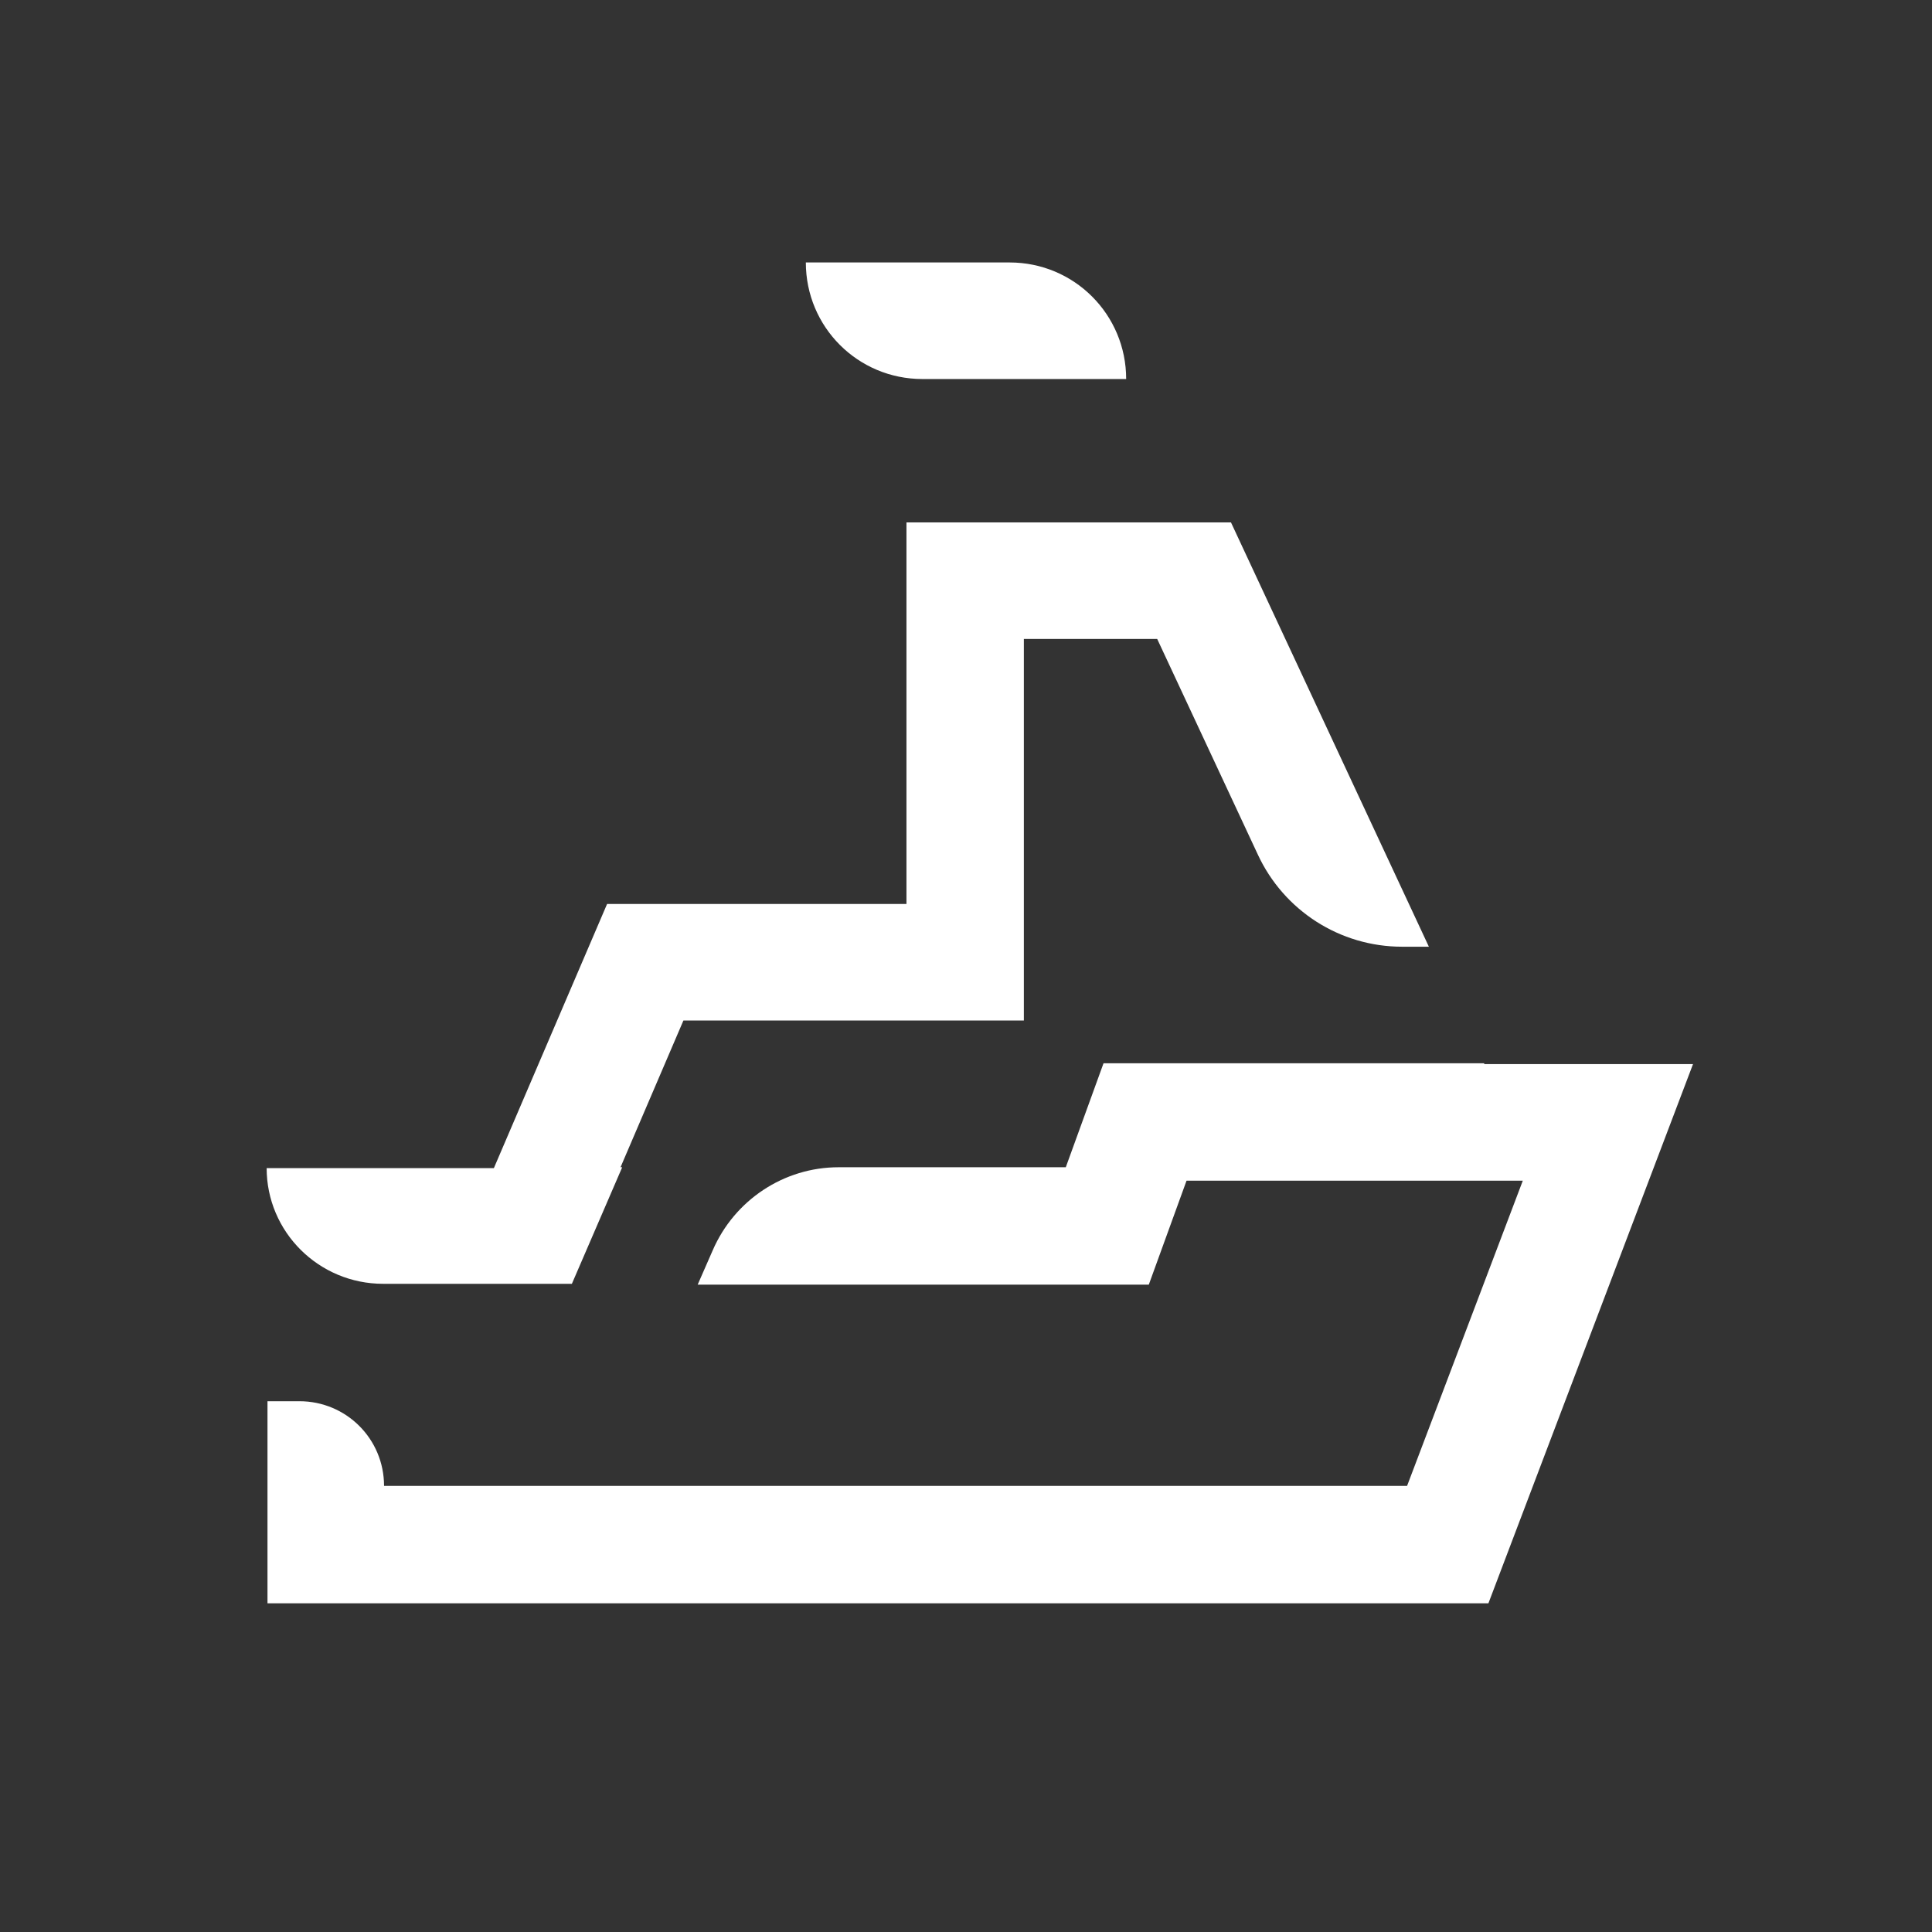
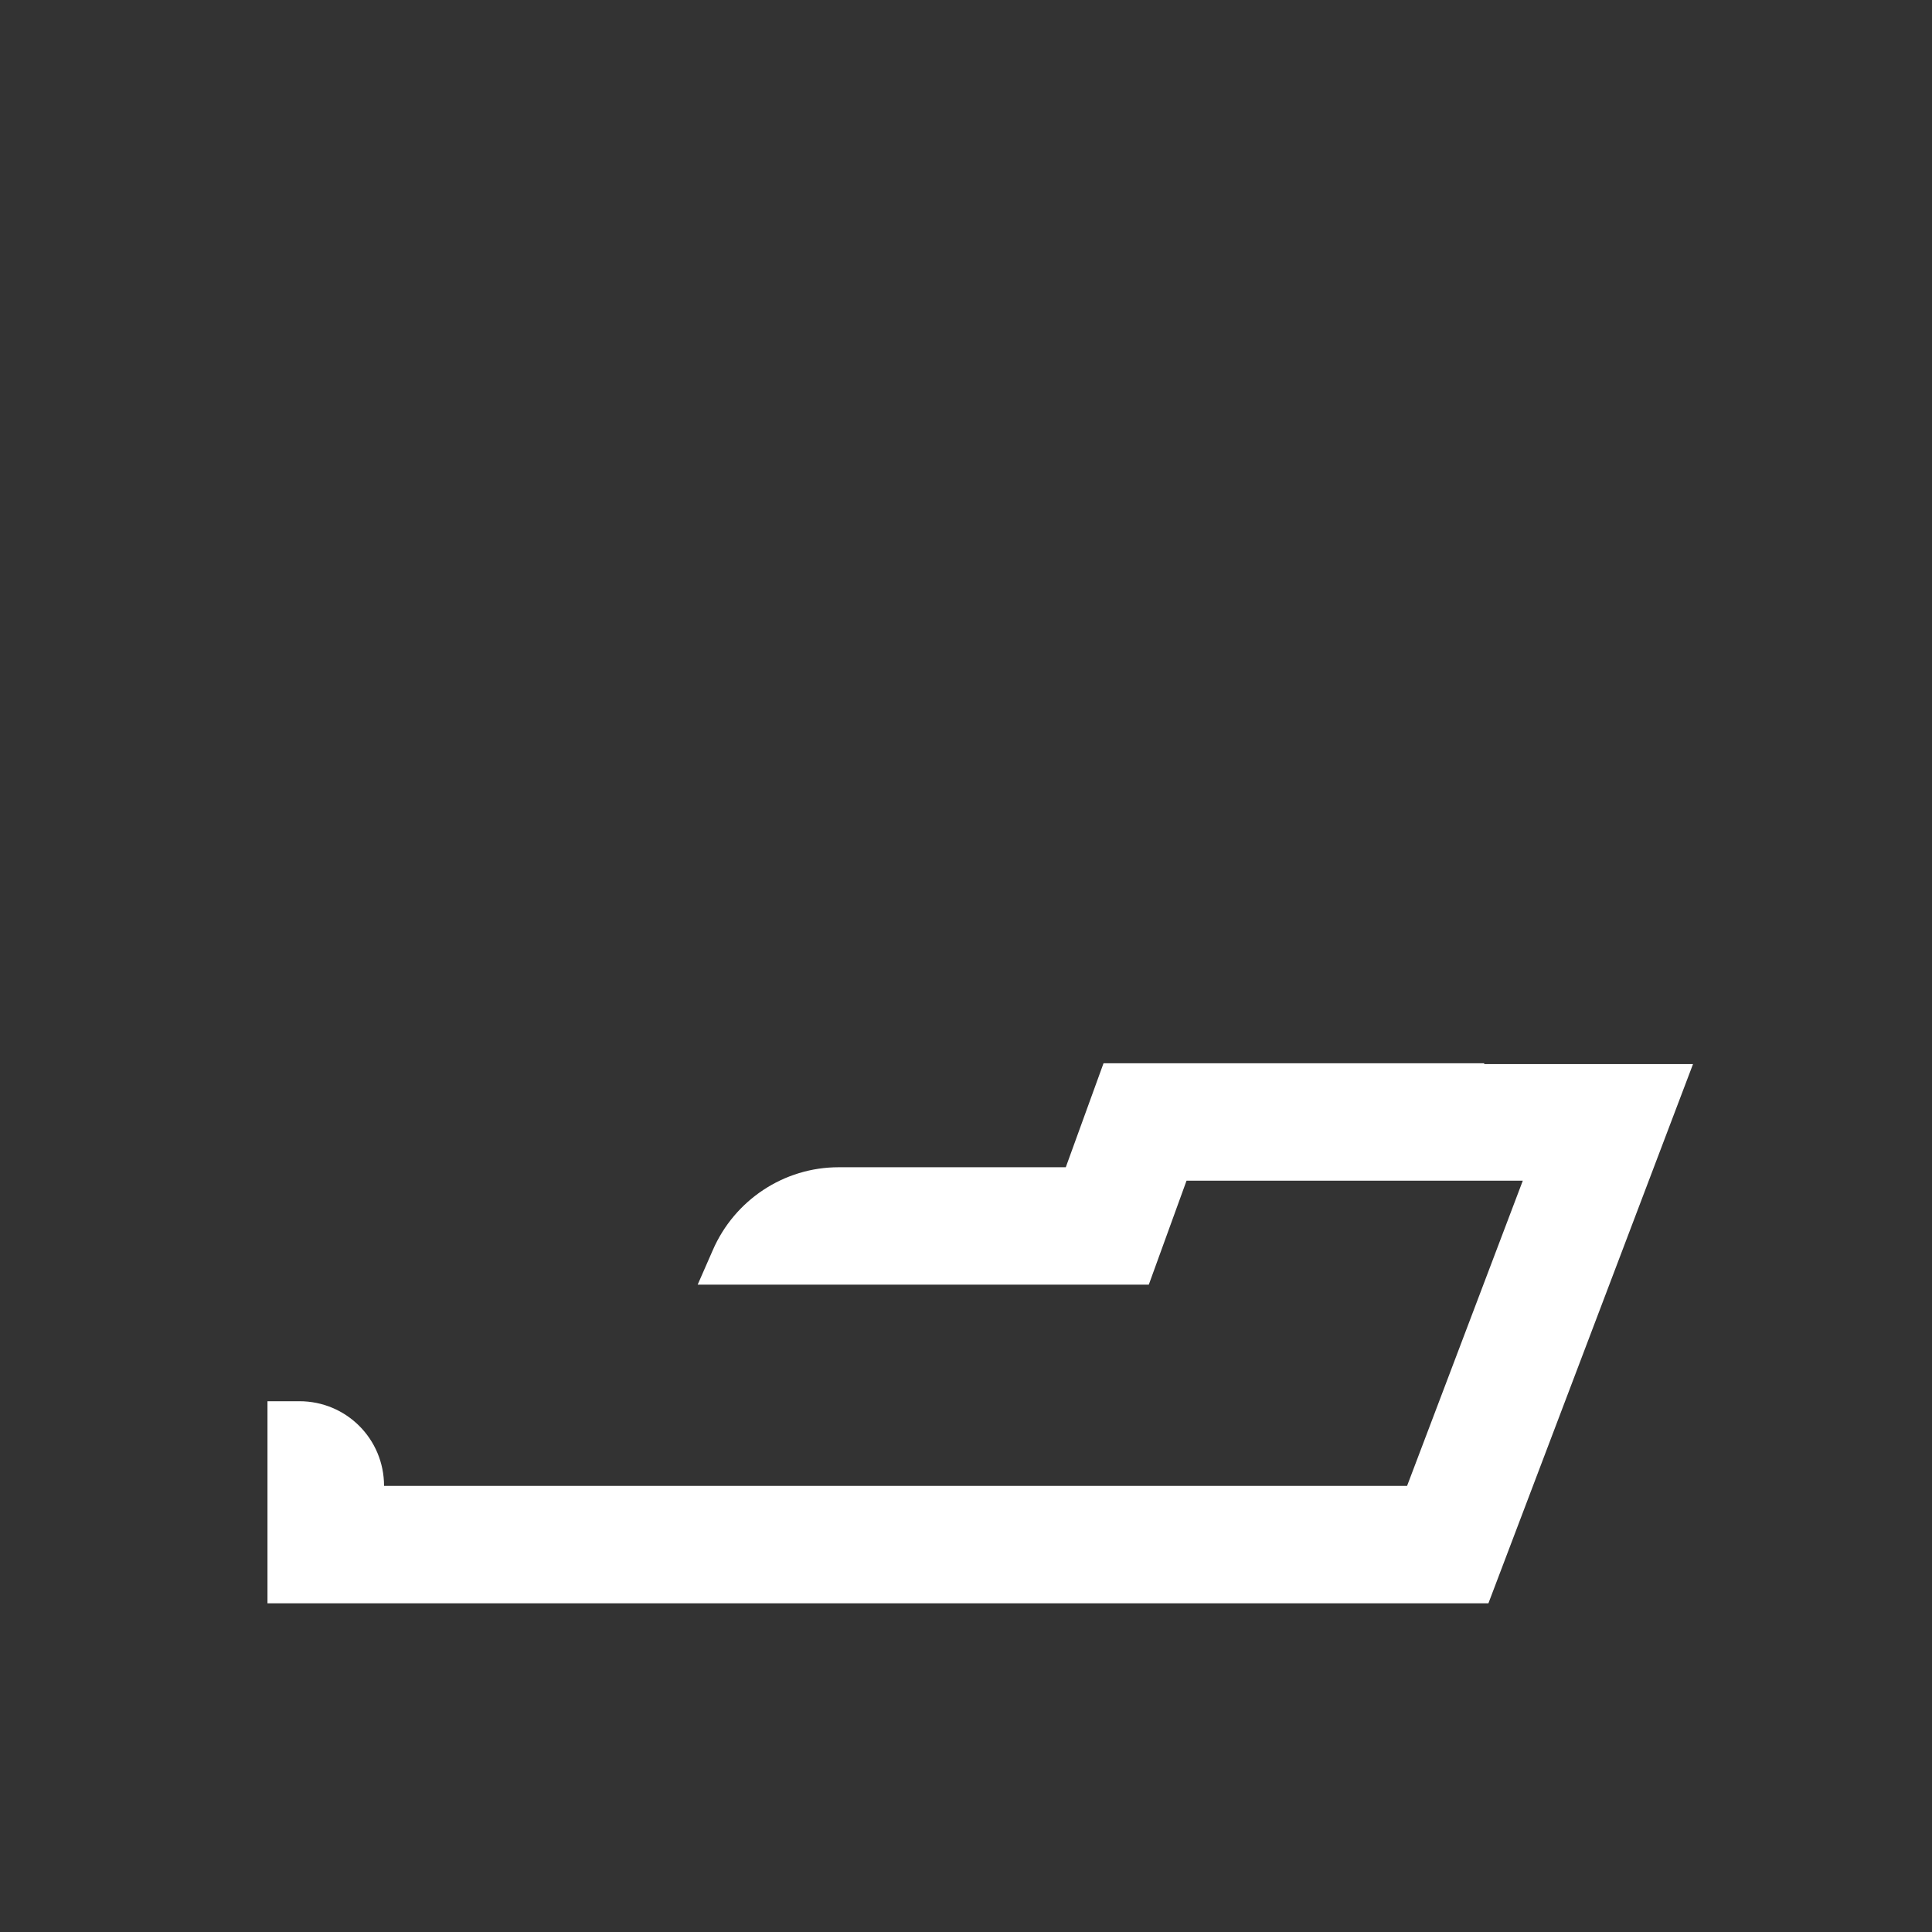
<svg xmlns="http://www.w3.org/2000/svg" width="60" height="60" viewBox="0 0 60 60" fill="none">
  <rect x="0" y="0" width="60" height="60" fill="#333333" stroke="none" />
-   <path d="M11.901 39.87H15.312H17.76L19.323 36.25H19.271L21.224 31.693H31.797V19.844H35.938L39.062 26.537C39.87 28.281 41.615 29.401 43.542 29.401H44.375L38.229 16.224H28.151V28.073H18.854L15.338 36.276H8.281C8.281 38.255 9.896 39.87 11.901 39.87Z" fill="white" />
  <path d="M46.094 33.021H42.083H34.271L33.099 36.25H26.042C24.349 36.25 22.812 37.266 22.135 38.828L21.667 39.896H35.677L36.849 36.667H47.292L43.698 46.146H11.927C11.927 44.688 10.755 43.516 9.297 43.516H8.307V49.792H46.224L52.578 33.047H46.094V33.021Z" fill="white" />
-   <path d="M28.646 11.771H34.974C34.974 9.766 33.359 8.151 31.354 8.151H25.026C25.026 10.156 26.641 11.771 28.646 11.771Z" fill="white" />
</svg>